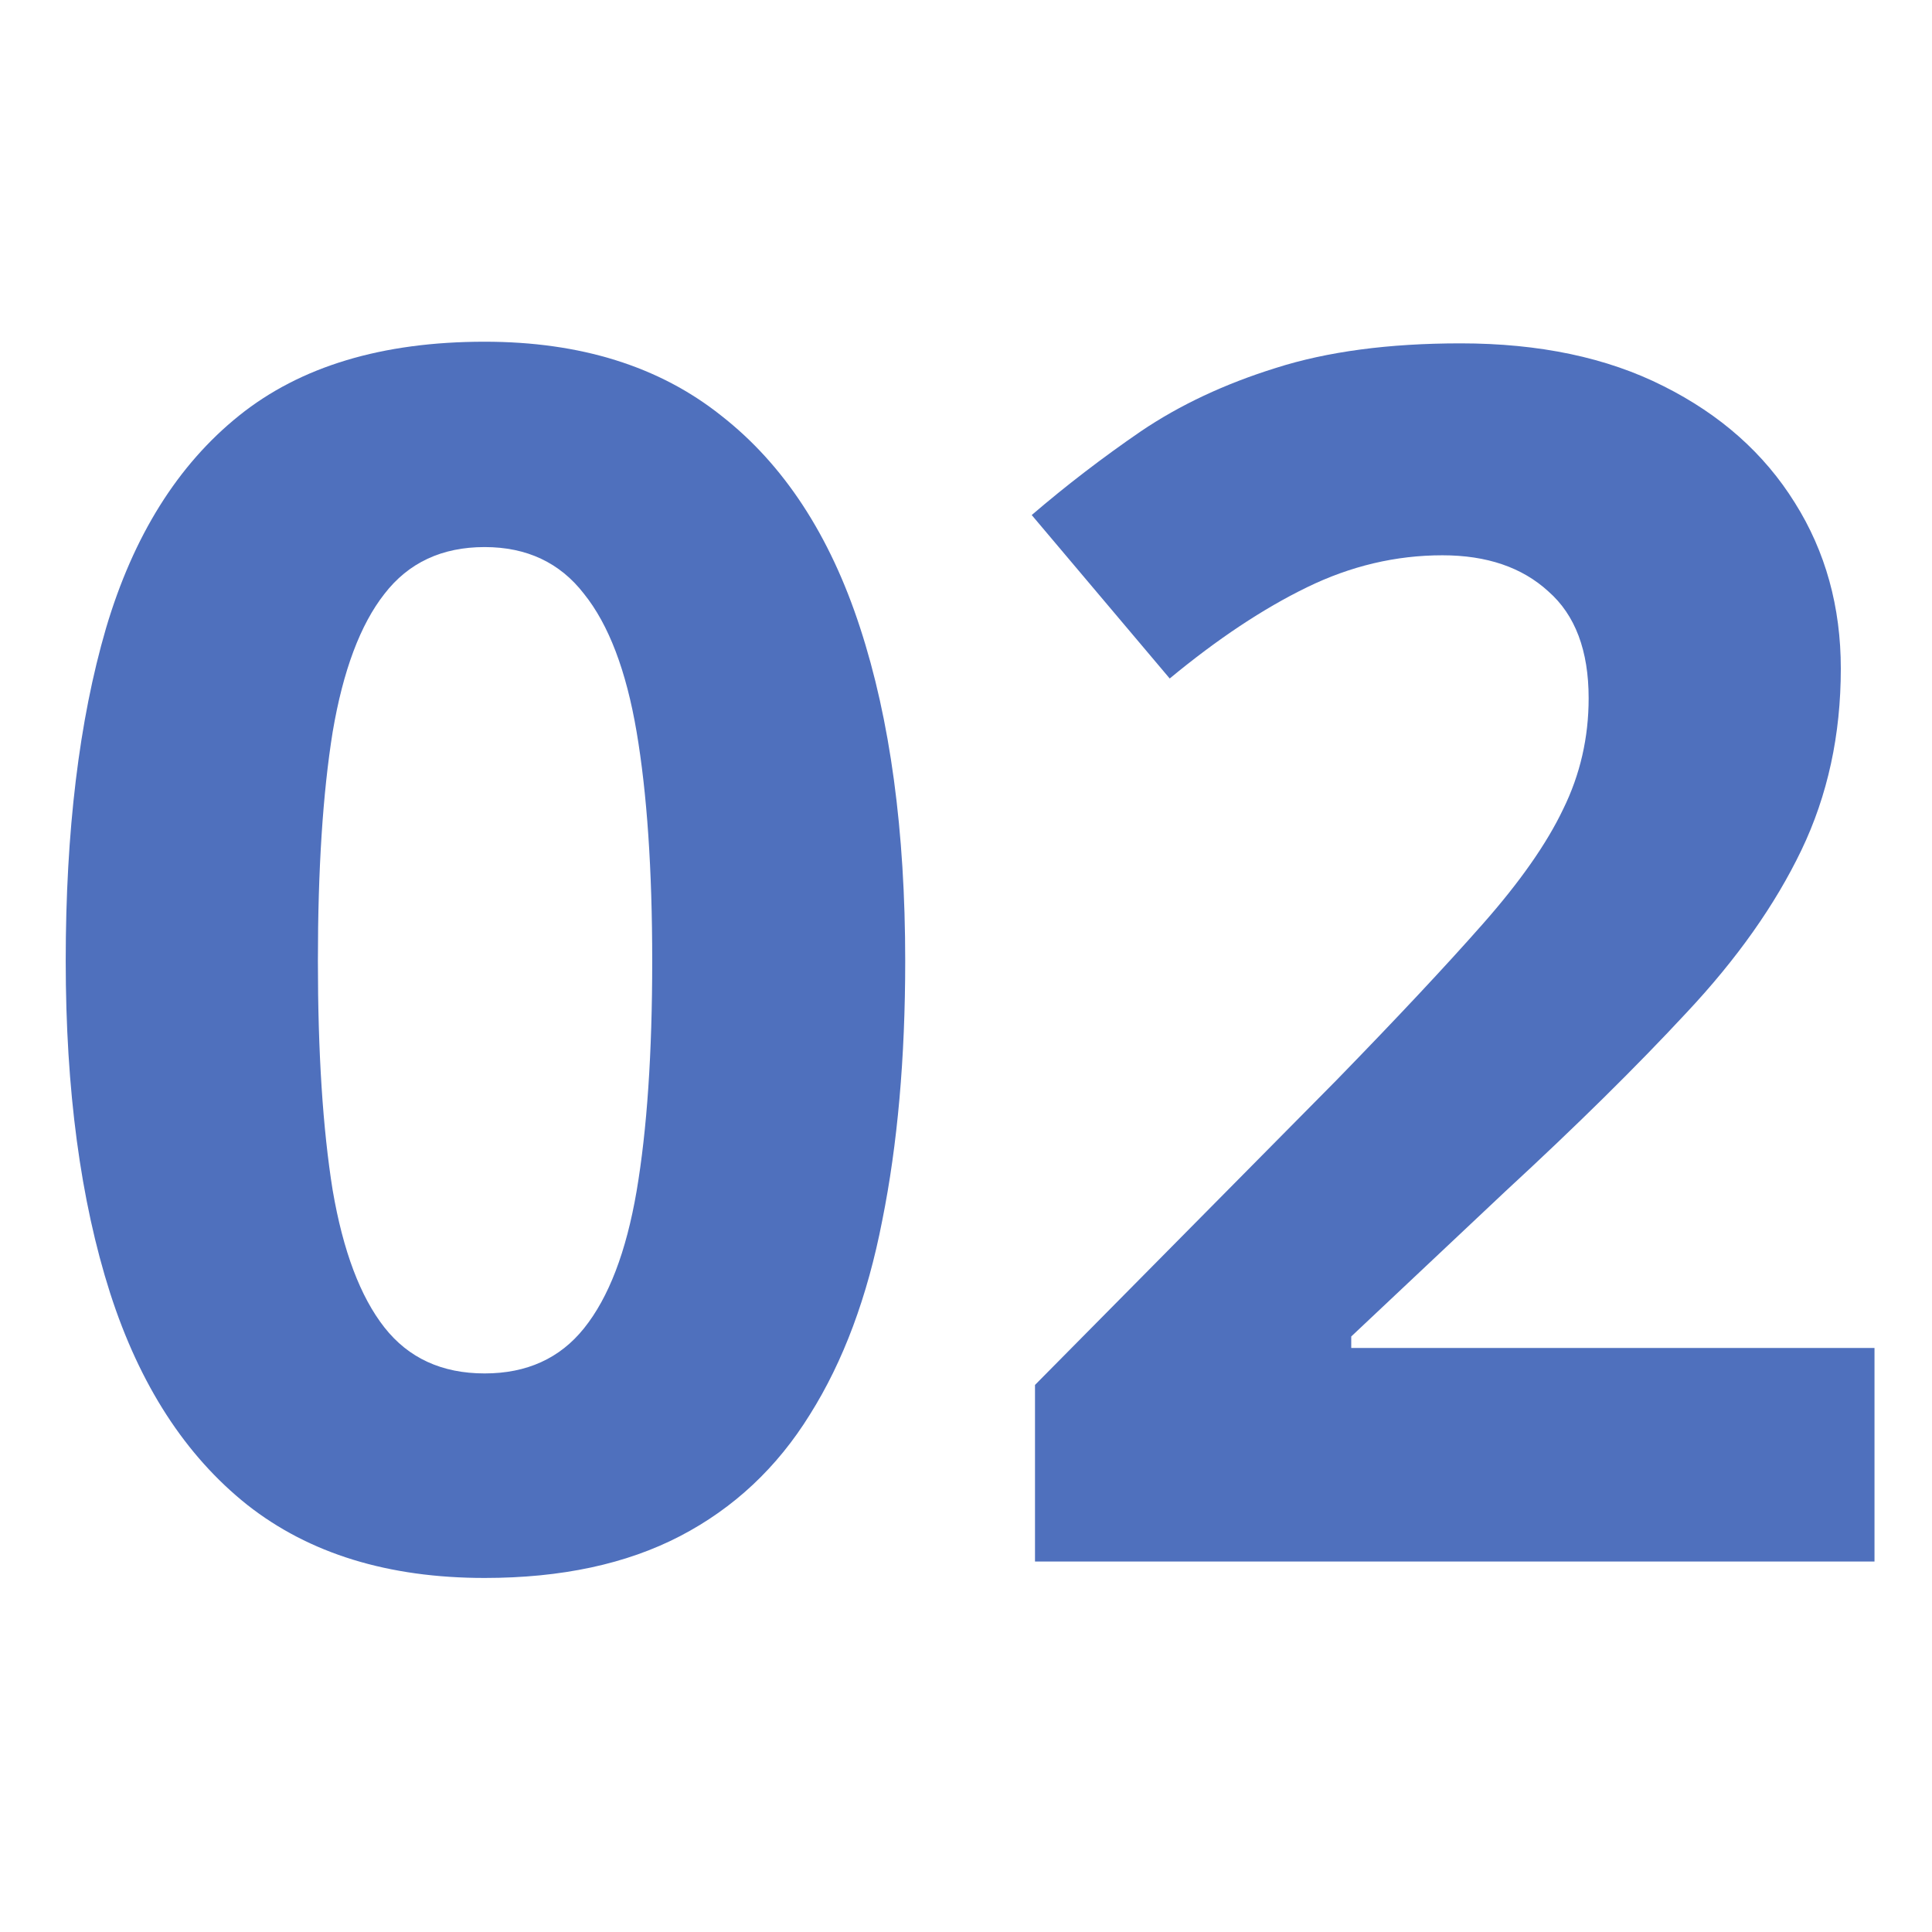
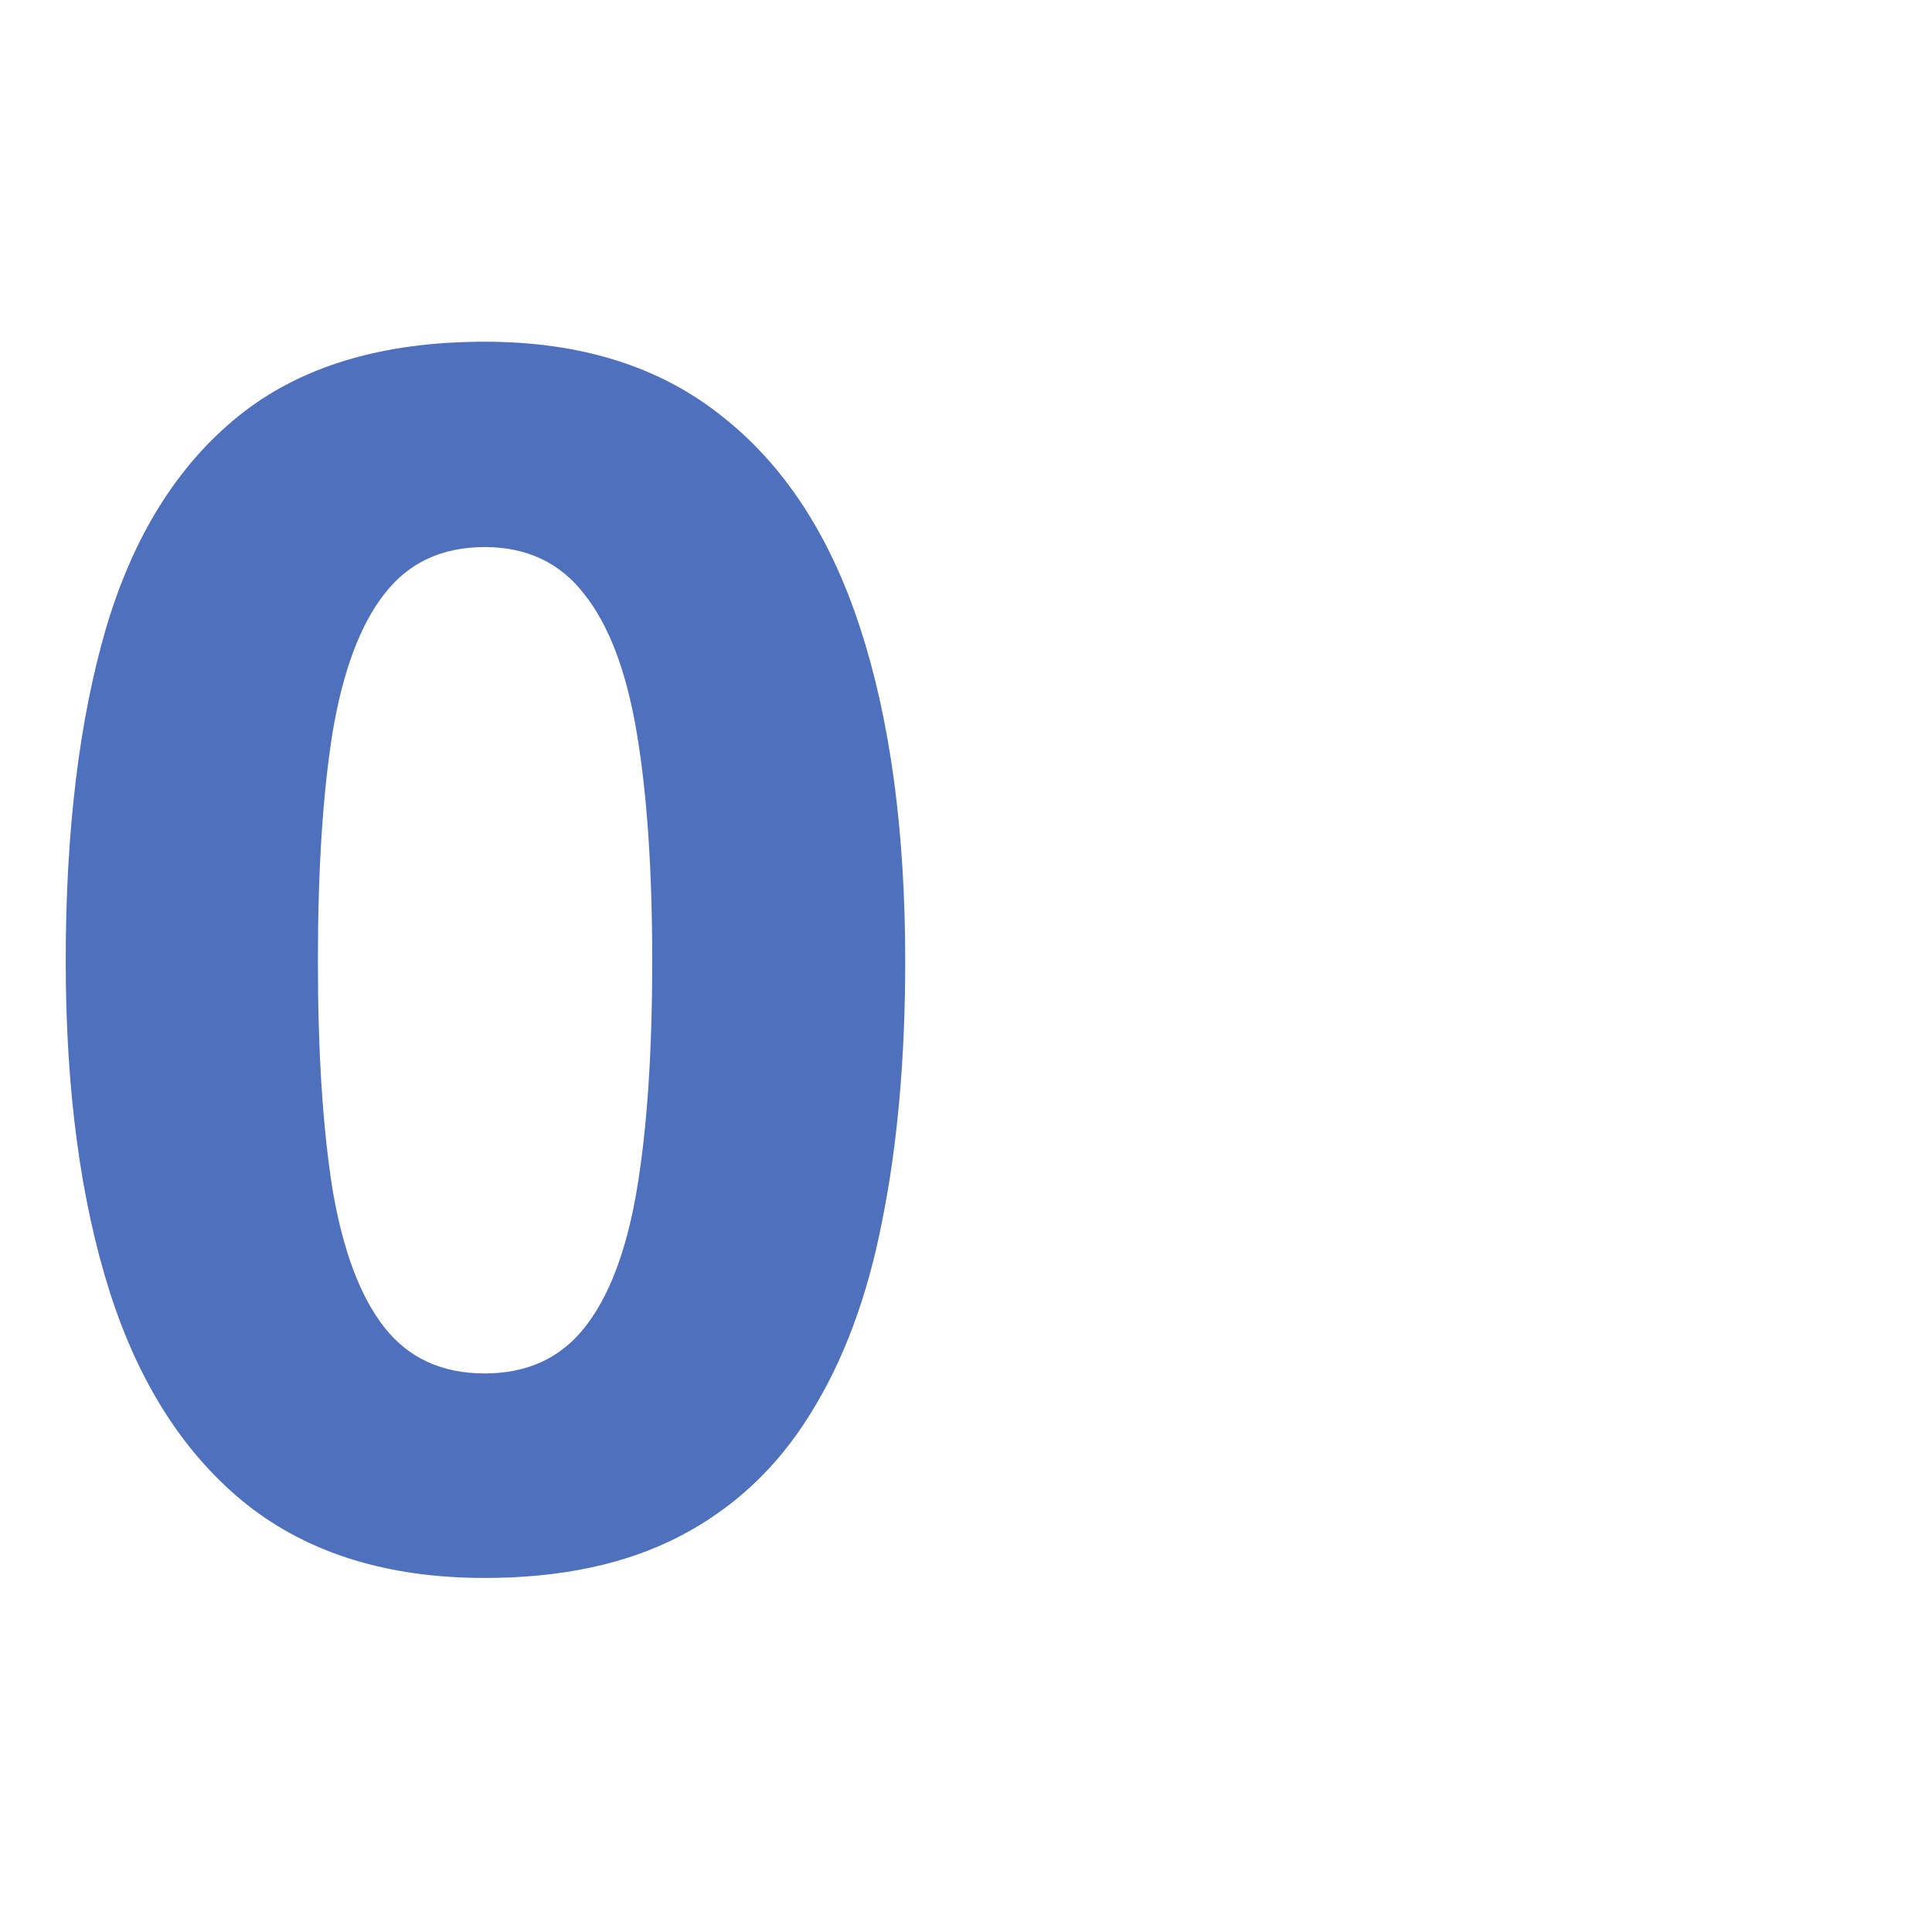
<svg xmlns="http://www.w3.org/2000/svg" width="147" height="147" viewBox="0 0 147 147" fill="none">
  <path d="M68.875 73.125C68.875 80.5 68.292 87.083 67.125 92.875C66 98.667 64.167 103.583 61.625 107.625C59.125 111.667 55.833 114.75 51.75 116.875C47.667 119 42.708 120.062 36.875 120.062C29.542 120.062 23.521 118.208 18.812 114.5C14.104 110.75 10.625 105.375 8.375 98.375C6.125 91.333 5 82.917 5 73.125C5 63.25 6.021 54.812 8.062 47.812C10.146 40.771 13.521 35.375 18.188 31.625C22.854 27.875 29.083 26 36.875 26C44.167 26 50.167 27.875 54.875 31.625C59.625 35.333 63.146 40.708 65.438 47.75C67.729 54.75 68.875 63.208 68.875 73.125ZM24.188 73.125C24.188 80.083 24.562 85.896 25.312 90.562C26.104 95.188 27.417 98.667 29.25 101C31.083 103.333 33.625 104.5 36.875 104.5C40.083 104.5 42.604 103.354 44.438 101.062C46.312 98.729 47.646 95.25 48.438 90.625C49.229 85.958 49.625 80.125 49.625 73.125C49.625 66.167 49.229 60.354 48.438 55.688C47.646 51.021 46.312 47.521 44.438 45.188C42.604 42.812 40.083 41.625 36.875 41.625C33.625 41.625 31.083 42.812 29.25 45.188C27.417 47.521 26.104 51.021 25.312 55.688C24.562 60.354 24.188 66.167 24.188 73.125Z" fill="#4F70BD" />
-   <path d="M142.625 118.812H78.75V105.375L101.688 82.188C106.312 77.438 110.021 73.479 112.812 70.312C115.646 67.104 117.688 64.188 118.938 61.562C120.229 58.938 120.875 56.125 120.875 53.125C120.875 49.5 119.854 46.792 117.812 45C115.812 43.167 113.125 42.25 109.75 42.25C106.208 42.25 102.771 43.062 99.438 44.688C96.104 46.312 92.625 48.625 89 51.625L78.5 39.188C81.125 36.938 83.896 34.812 86.812 32.812C89.771 30.812 93.188 29.208 97.062 28C100.979 26.75 105.667 26.125 111.125 26.125C117.125 26.125 122.271 27.208 126.562 29.375C130.896 31.542 134.229 34.5 136.562 38.25C138.896 41.958 140.062 46.167 140.062 50.875C140.062 55.917 139.062 60.521 137.062 64.688C135.062 68.854 132.146 72.979 128.312 77.062C124.521 81.146 119.938 85.667 114.562 90.625L102.812 101.688V102.562H142.625V118.812Z" fill="#4F70BD" />
</svg>